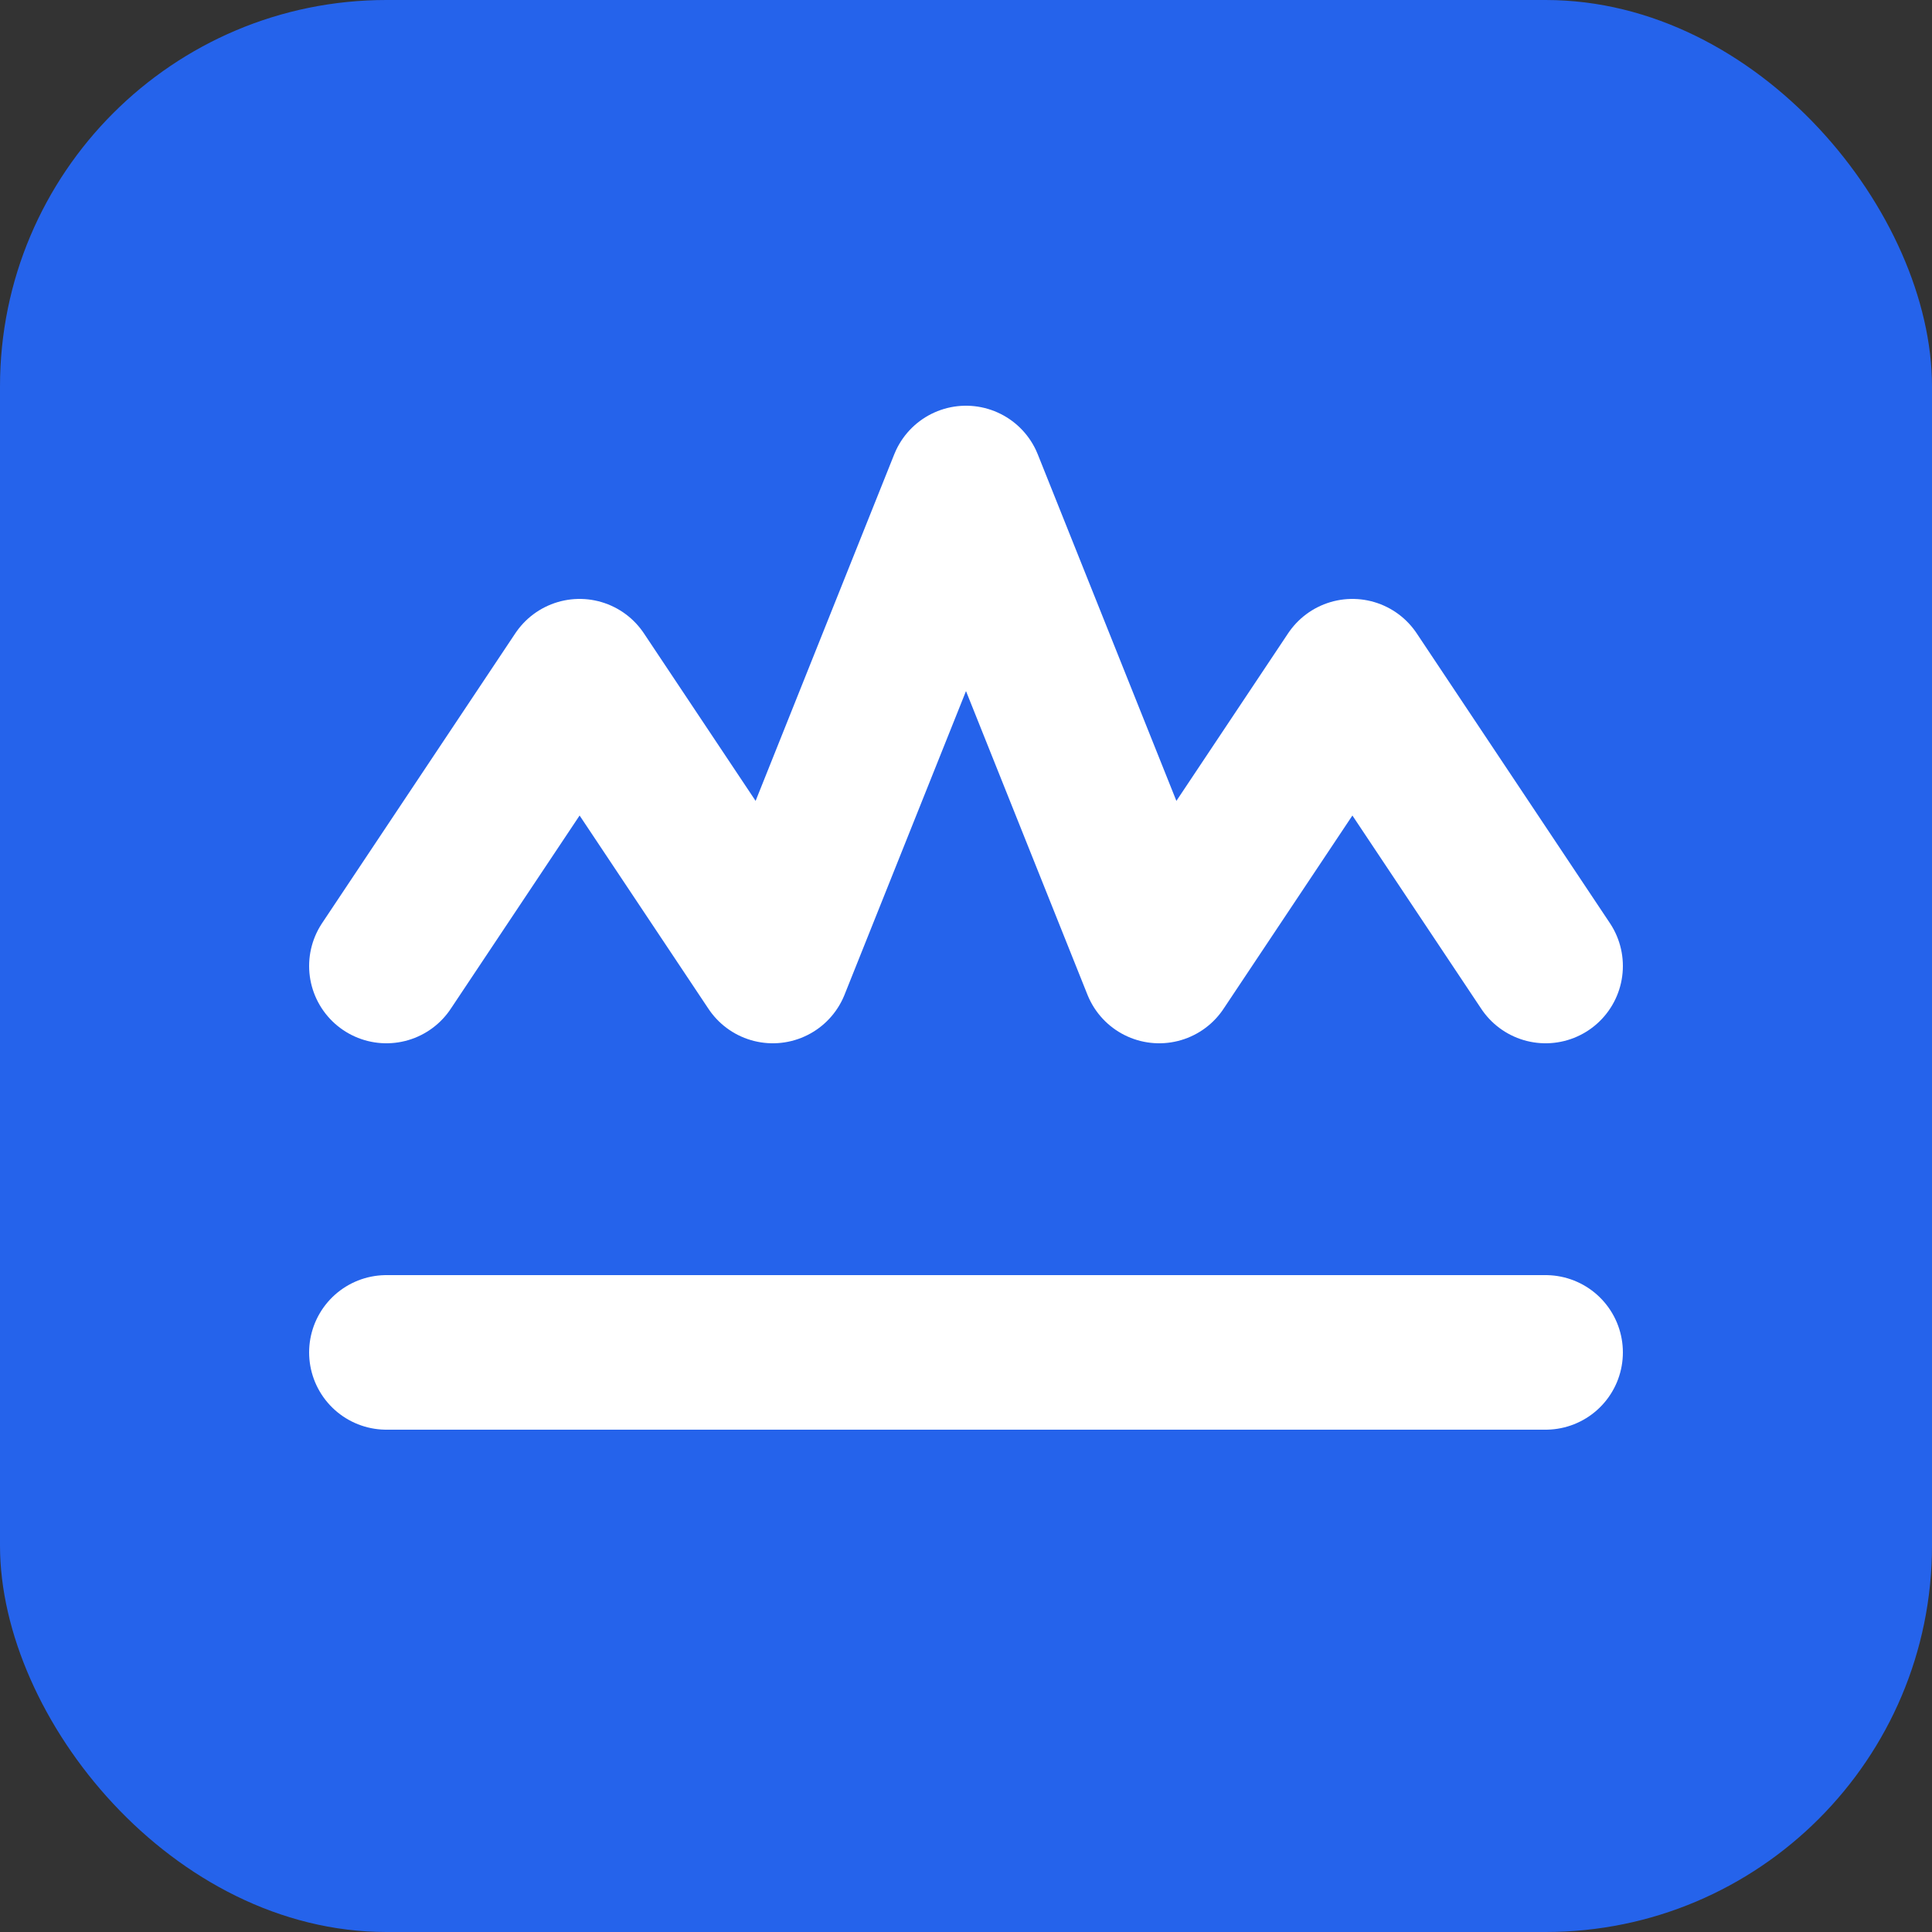
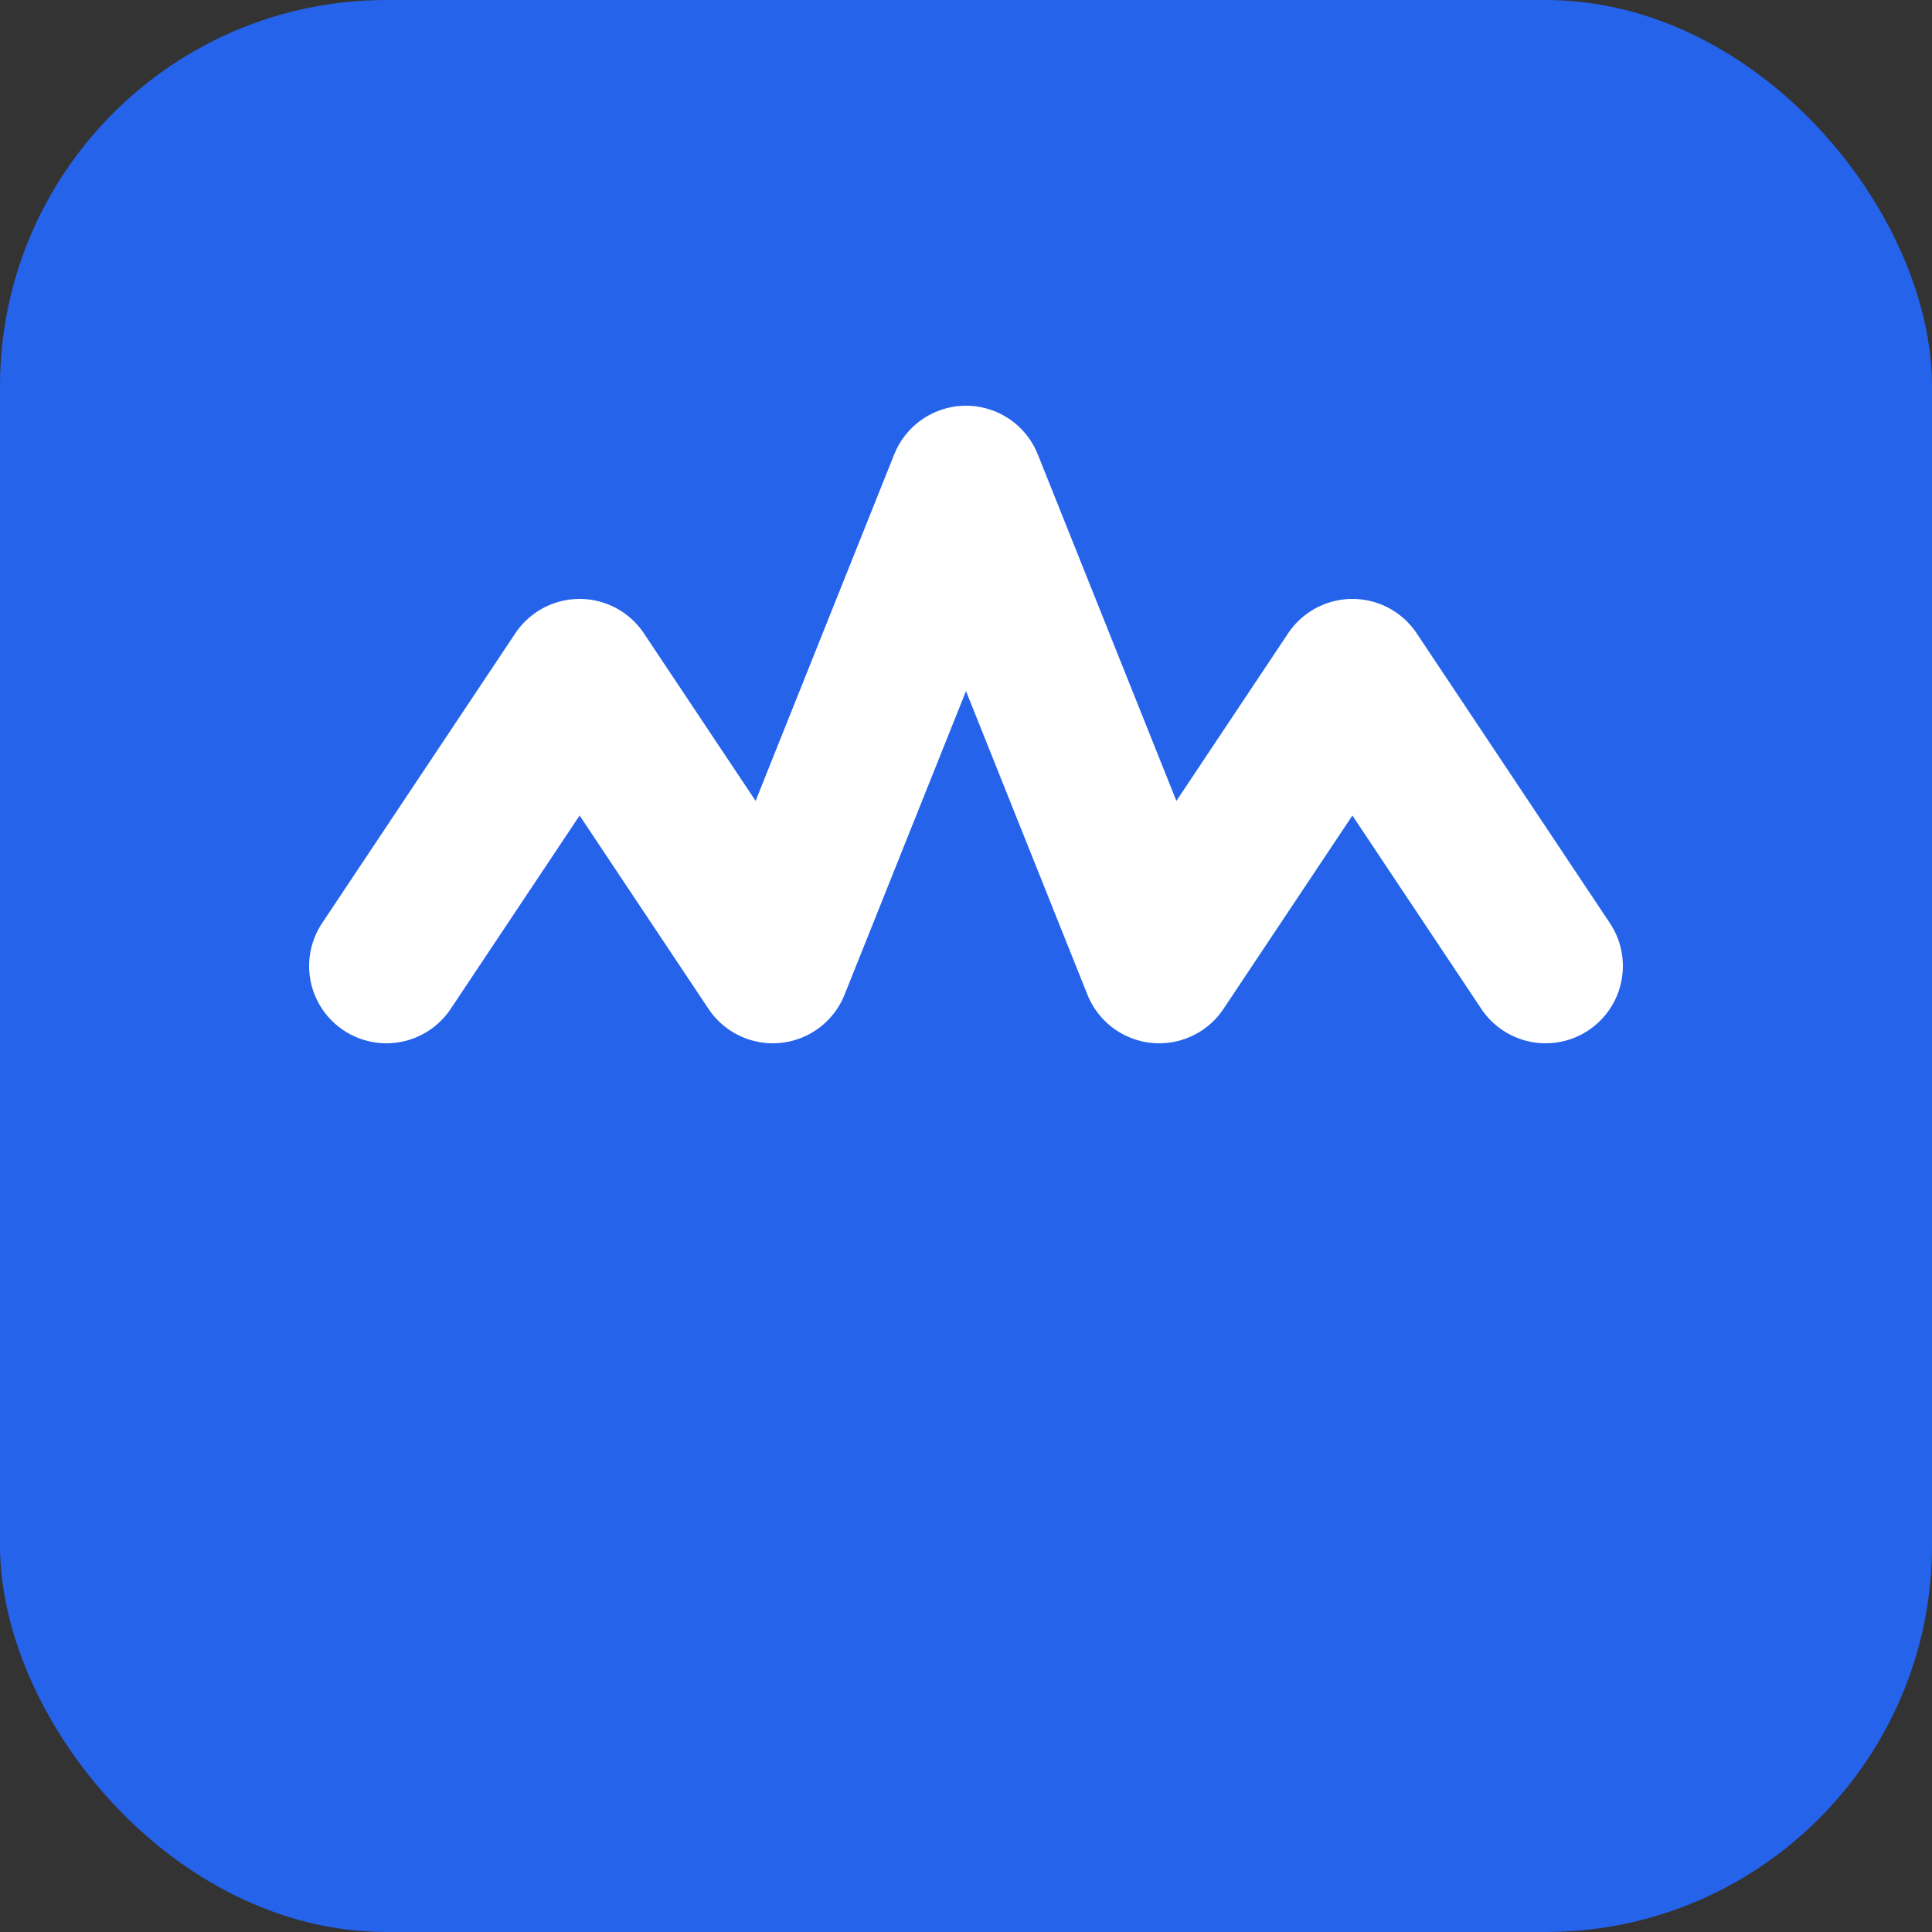
<svg xmlns="http://www.w3.org/2000/svg" viewBox="0 0 100 100" width="100" height="100">
  <rect x="0" y="0" width="100" height="100" fill="#333333" stroke="none" />
  <rect width="100" height="100" rx="20" fill="#2563EB" />
  <path d="M20 50 L30 35 L40 50 L50 25 L60 50 L70 35 L80 50" stroke="white" stroke-width="8" fill="none" stroke-linecap="round" stroke-linejoin="round" />
-   <path d="M20 70 L80 70" stroke="white" stroke-width="8" fill="none" stroke-linecap="round" stroke-linejoin="round" />
</svg>